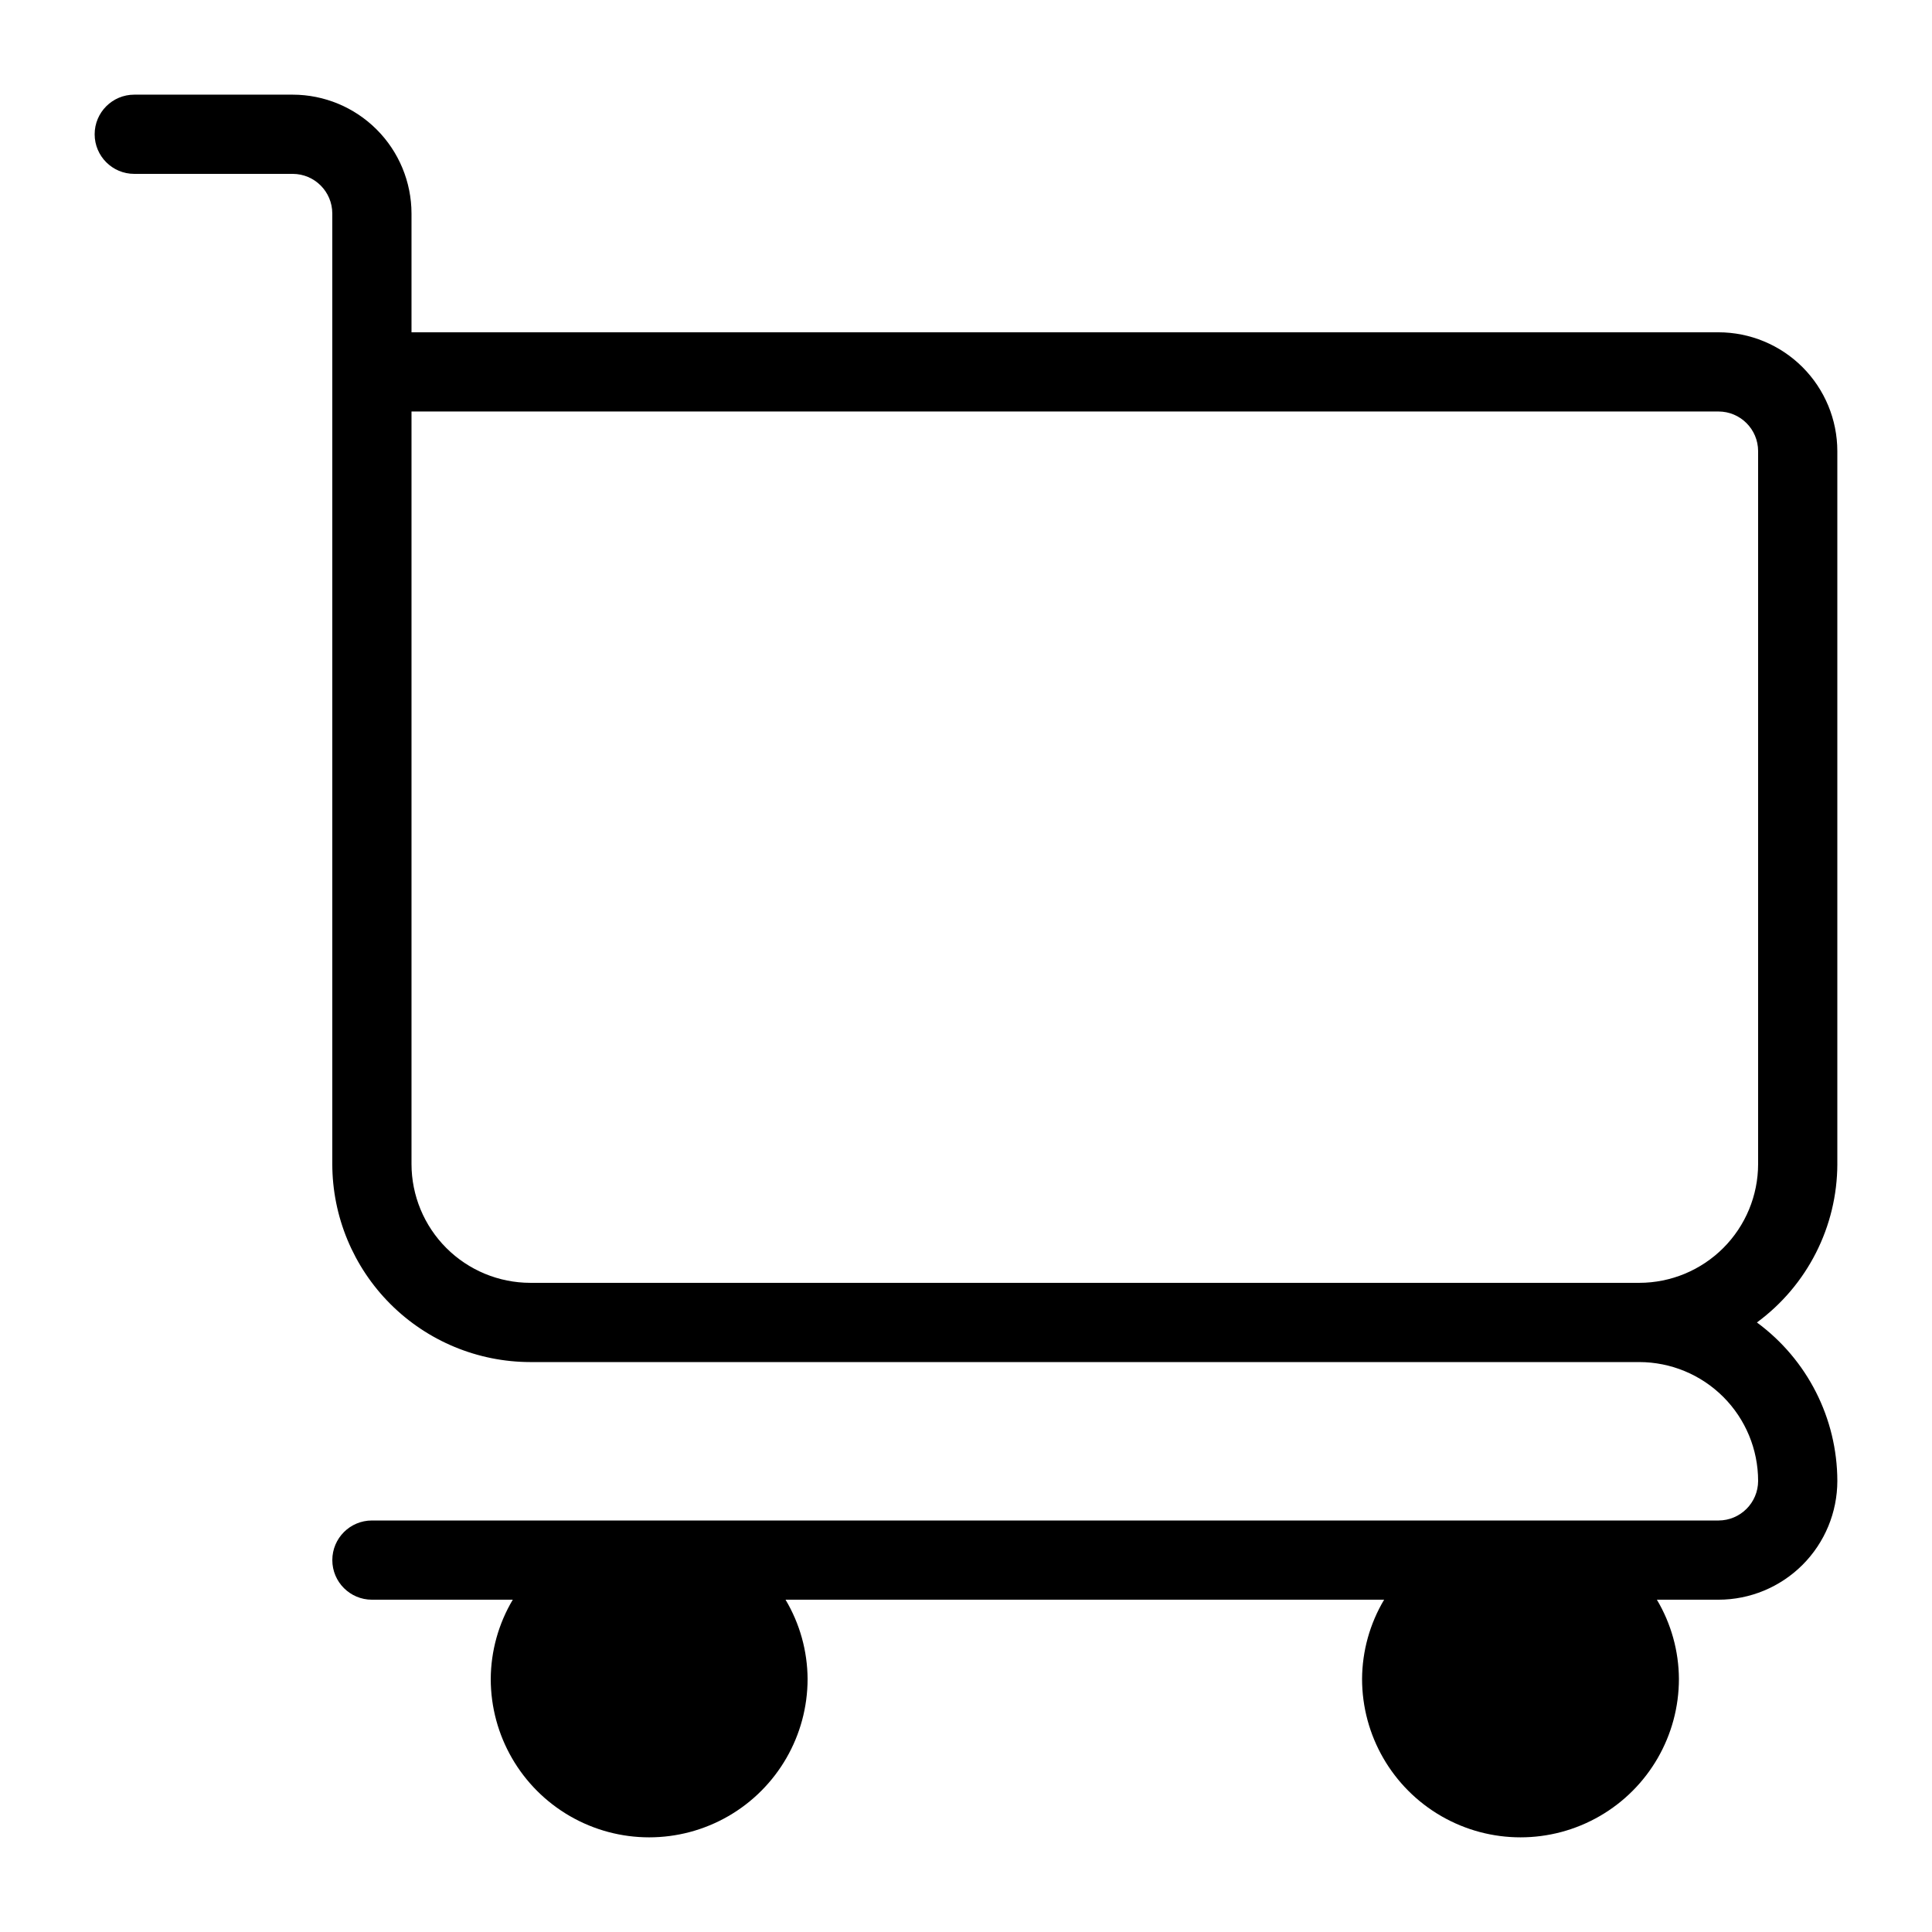
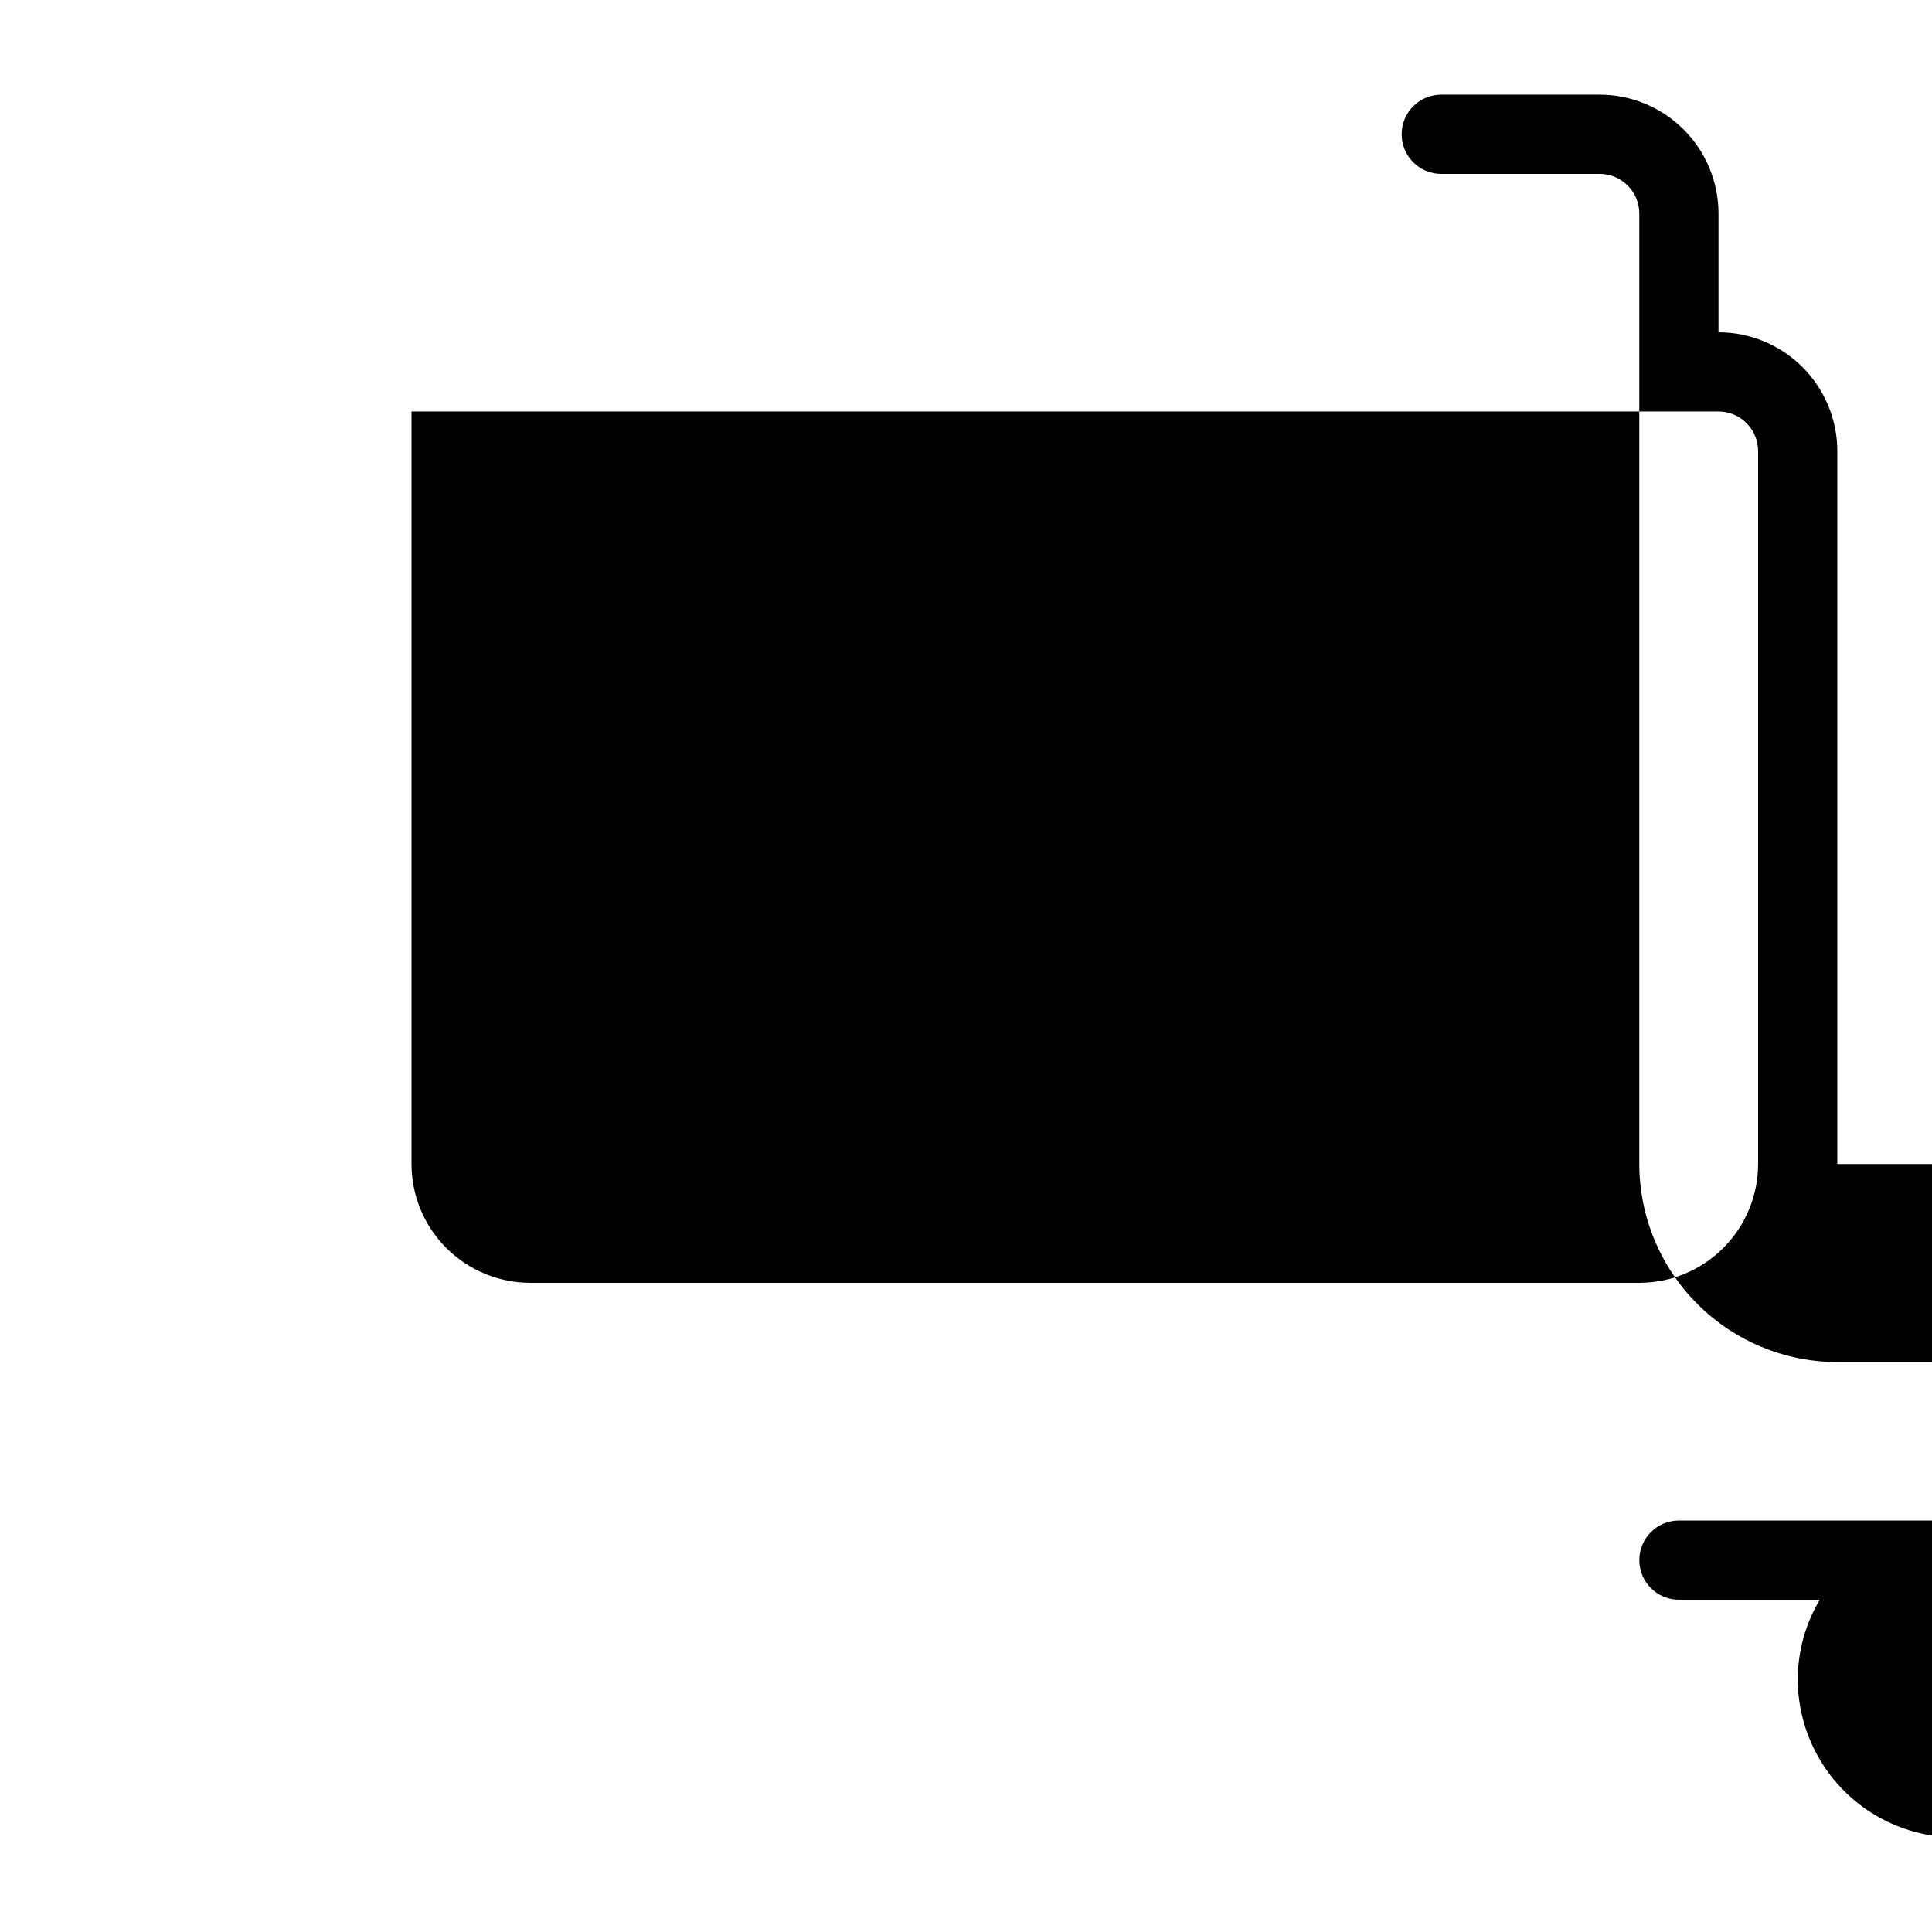
<svg xmlns="http://www.w3.org/2000/svg" fill="#000000" width="800px" height="800px" version="1.1" viewBox="144 144 512 512">
-   <path d="m630.91 452.48v-188.93c-0.008-8.348-3.328-16.352-9.23-22.258-5.906-5.902-13.91-9.223-22.258-9.23h-346.37v-31.488c-0.012-8.348-3.332-16.352-9.234-22.254-5.902-5.906-13.906-9.227-22.254-9.234h-41.984c-5.797 0-10.496 4.699-10.496 10.496s4.699 10.496 10.496 10.496h41.984c5.793 0.008 10.488 4.703 10.496 10.496v251.91c0.016 13.91 5.551 27.25 15.391 37.09 9.836 9.836 23.176 15.371 37.09 15.387h293.89c8.352 0.012 16.352 3.332 22.258 9.234 5.902 5.902 9.223 13.906 9.23 22.254-0.008 5.797-4.703 10.488-10.496 10.496h-356.86c-5.797 0-10.496 4.699-10.496 10.496s4.699 10.496 10.496 10.496h37.328c-3.781 6.352-5.797 13.602-5.84 20.992 0 15 8 28.859 20.992 36.359 12.988 7.5 28.992 7.5 41.984 0 12.988-7.5 20.992-21.359 20.992-36.359-0.043-7.391-2.059-14.641-5.844-20.992h158.63c-3.785 6.352-5.801 13.602-5.844 20.992 0 15 8.004 28.859 20.992 36.359 12.992 7.5 28.996 7.5 41.984 0 12.992-7.5 20.992-21.359 20.992-36.359-0.039-7.391-2.059-14.641-5.84-20.992h16.336c8.348-0.008 16.352-3.328 22.258-9.23 5.902-5.902 9.223-13.906 9.23-22.258-0.043-16.582-7.953-32.16-21.316-41.984 13.363-9.82 21.273-25.398 21.316-41.98zm-20.992 0c-0.008 8.348-3.328 16.352-9.23 22.254-5.906 5.902-13.906 9.223-22.258 9.23h-293.89c-8.348-0.008-16.352-3.328-22.258-9.23-5.902-5.902-9.223-13.906-9.23-22.254v-199.43h346.37c5.793 0.008 10.488 4.703 10.496 10.496z" />
+   <path d="m630.91 452.48v-188.93c-0.008-8.348-3.328-16.352-9.23-22.258-5.906-5.902-13.91-9.223-22.258-9.23v-31.488c-0.012-8.348-3.332-16.352-9.234-22.254-5.902-5.906-13.906-9.227-22.254-9.234h-41.984c-5.797 0-10.496 4.699-10.496 10.496s4.699 10.496 10.496 10.496h41.984c5.793 0.008 10.488 4.703 10.496 10.496v251.91c0.016 13.91 5.551 27.25 15.391 37.09 9.836 9.836 23.176 15.371 37.09 15.387h293.89c8.352 0.012 16.352 3.332 22.258 9.234 5.902 5.902 9.223 13.906 9.23 22.254-0.008 5.797-4.703 10.488-10.496 10.496h-356.86c-5.797 0-10.496 4.699-10.496 10.496s4.699 10.496 10.496 10.496h37.328c-3.781 6.352-5.797 13.602-5.84 20.992 0 15 8 28.859 20.992 36.359 12.988 7.5 28.992 7.5 41.984 0 12.988-7.5 20.992-21.359 20.992-36.359-0.043-7.391-2.059-14.641-5.844-20.992h158.63c-3.785 6.352-5.801 13.602-5.844 20.992 0 15 8.004 28.859 20.992 36.359 12.992 7.5 28.996 7.5 41.984 0 12.992-7.5 20.992-21.359 20.992-36.359-0.039-7.391-2.059-14.641-5.84-20.992h16.336c8.348-0.008 16.352-3.328 22.258-9.23 5.902-5.902 9.223-13.906 9.23-22.258-0.043-16.582-7.953-32.16-21.316-41.984 13.363-9.82 21.273-25.398 21.316-41.98zm-20.992 0c-0.008 8.348-3.328 16.352-9.23 22.254-5.906 5.902-13.906 9.223-22.258 9.23h-293.89c-8.348-0.008-16.352-3.328-22.258-9.23-5.902-5.902-9.223-13.906-9.23-22.254v-199.43h346.37c5.793 0.008 10.488 4.703 10.496 10.496z" />
</svg>